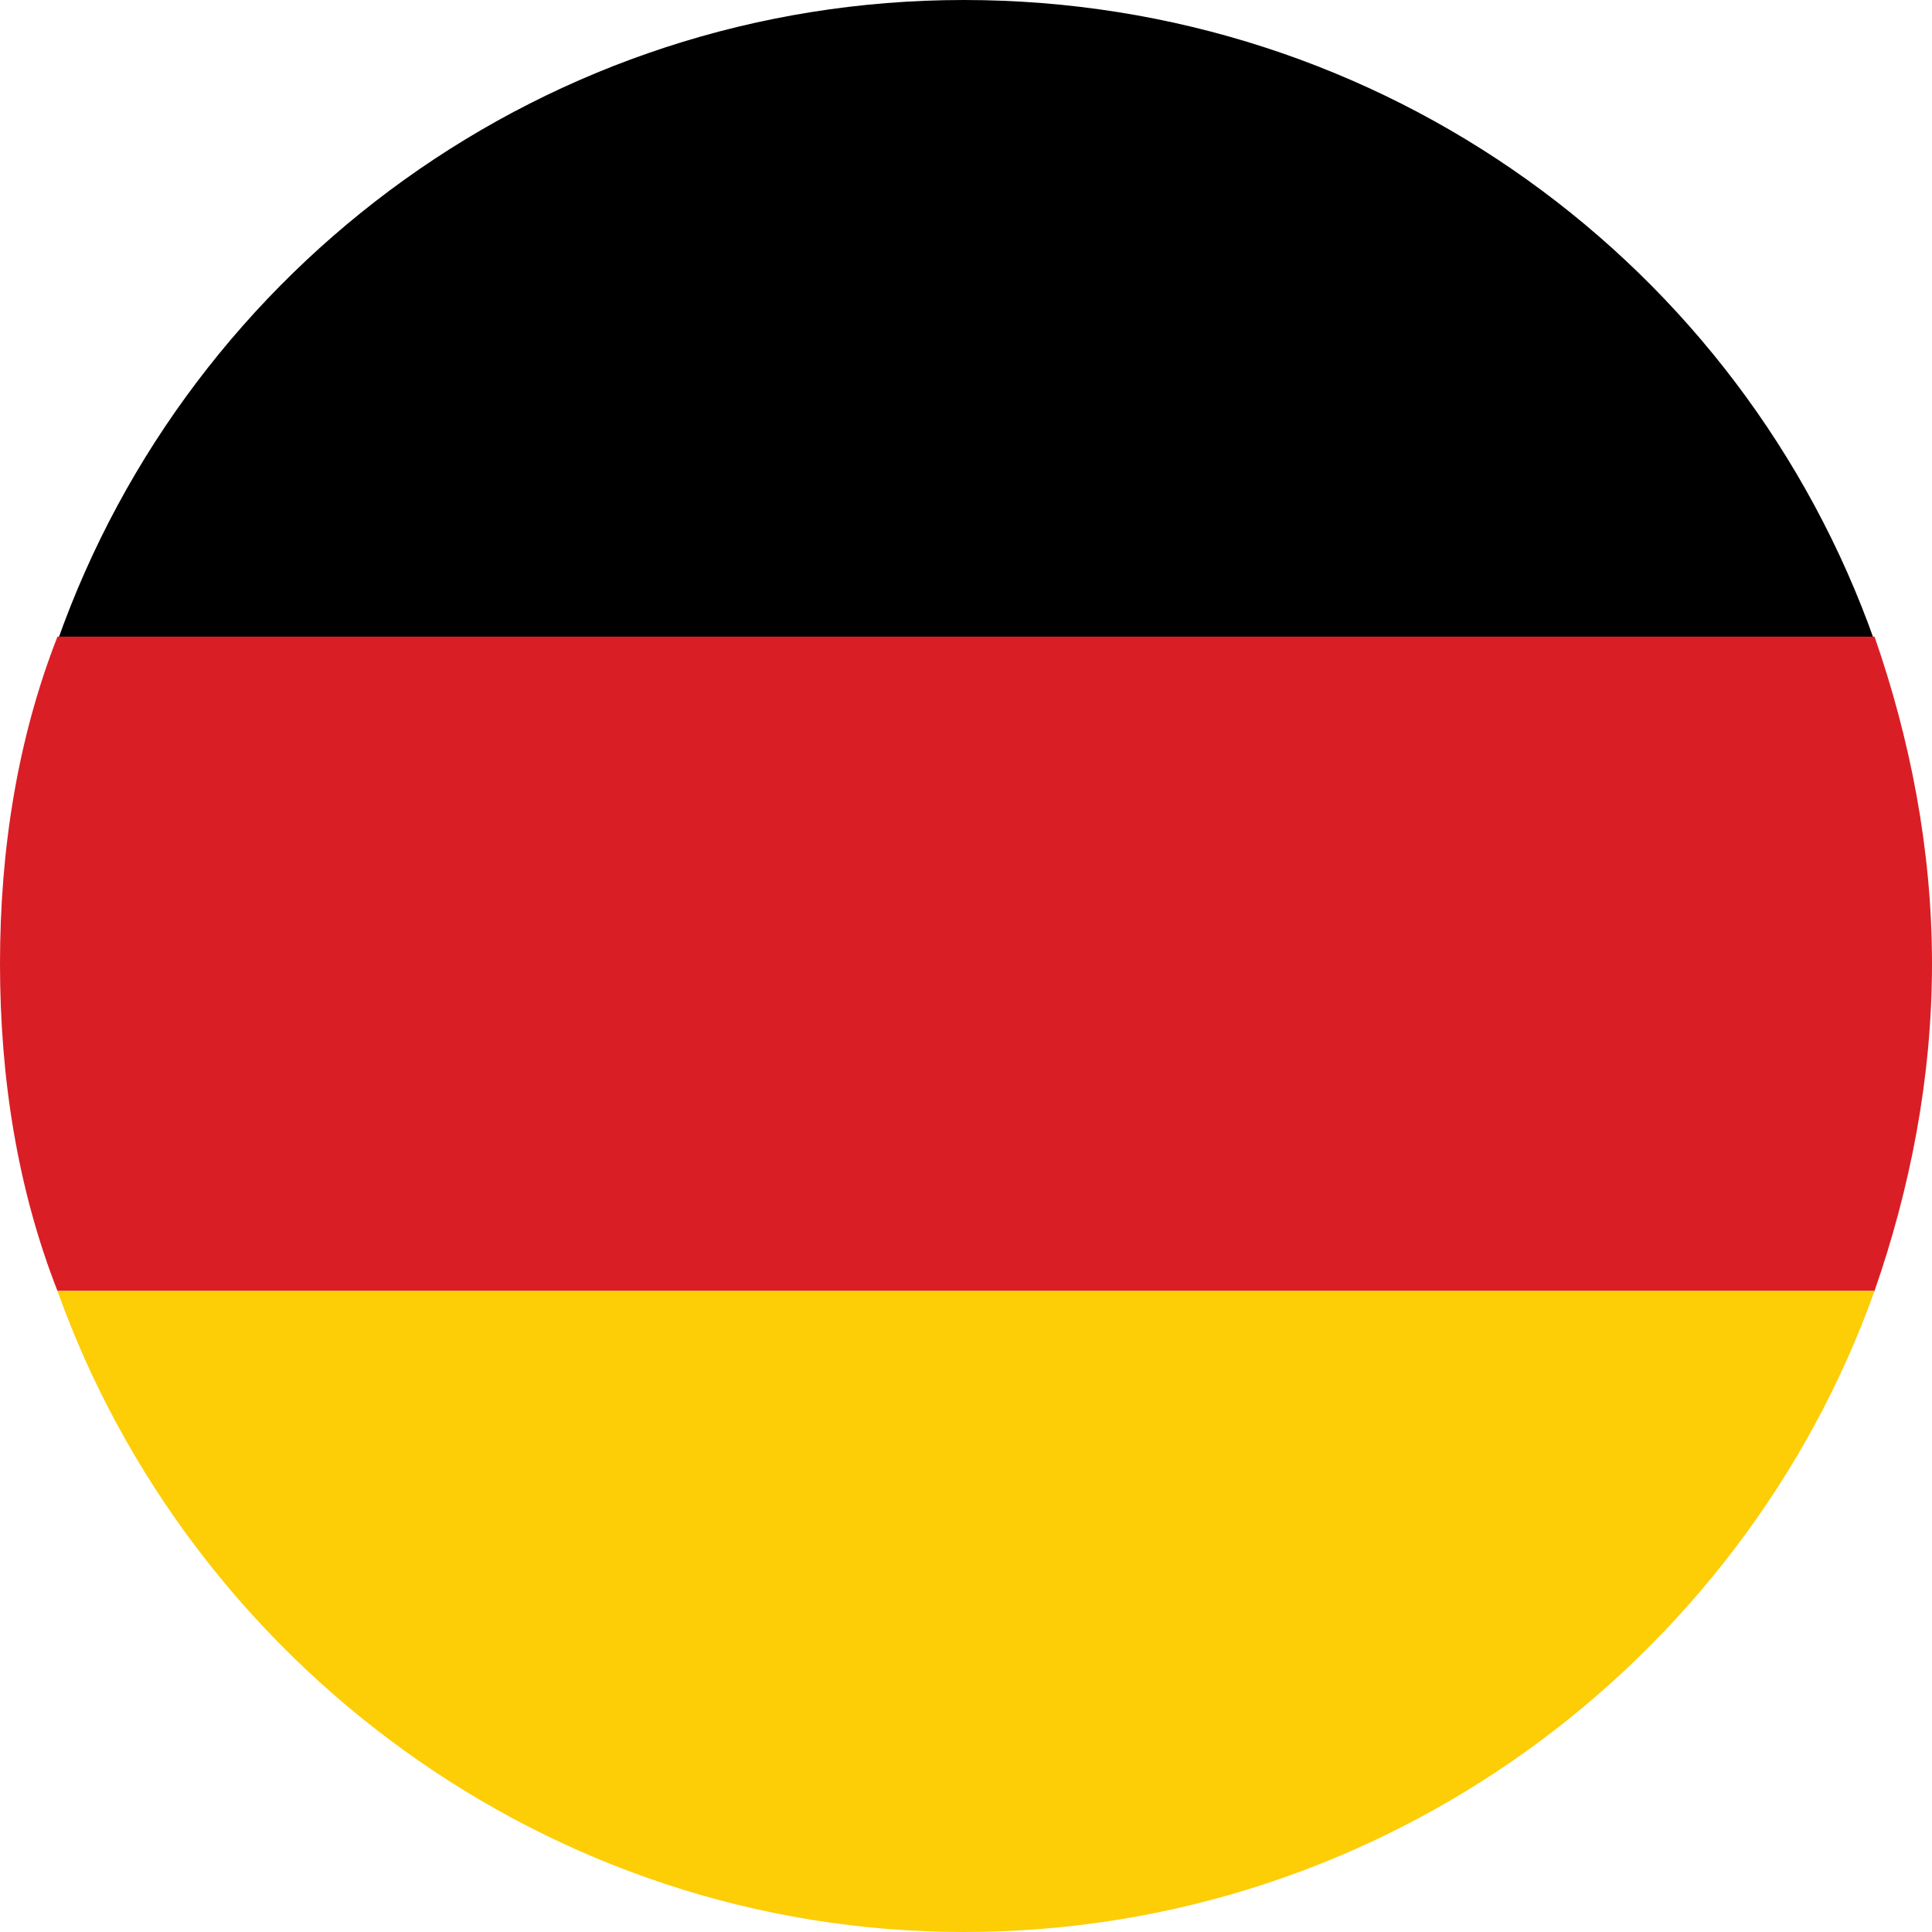
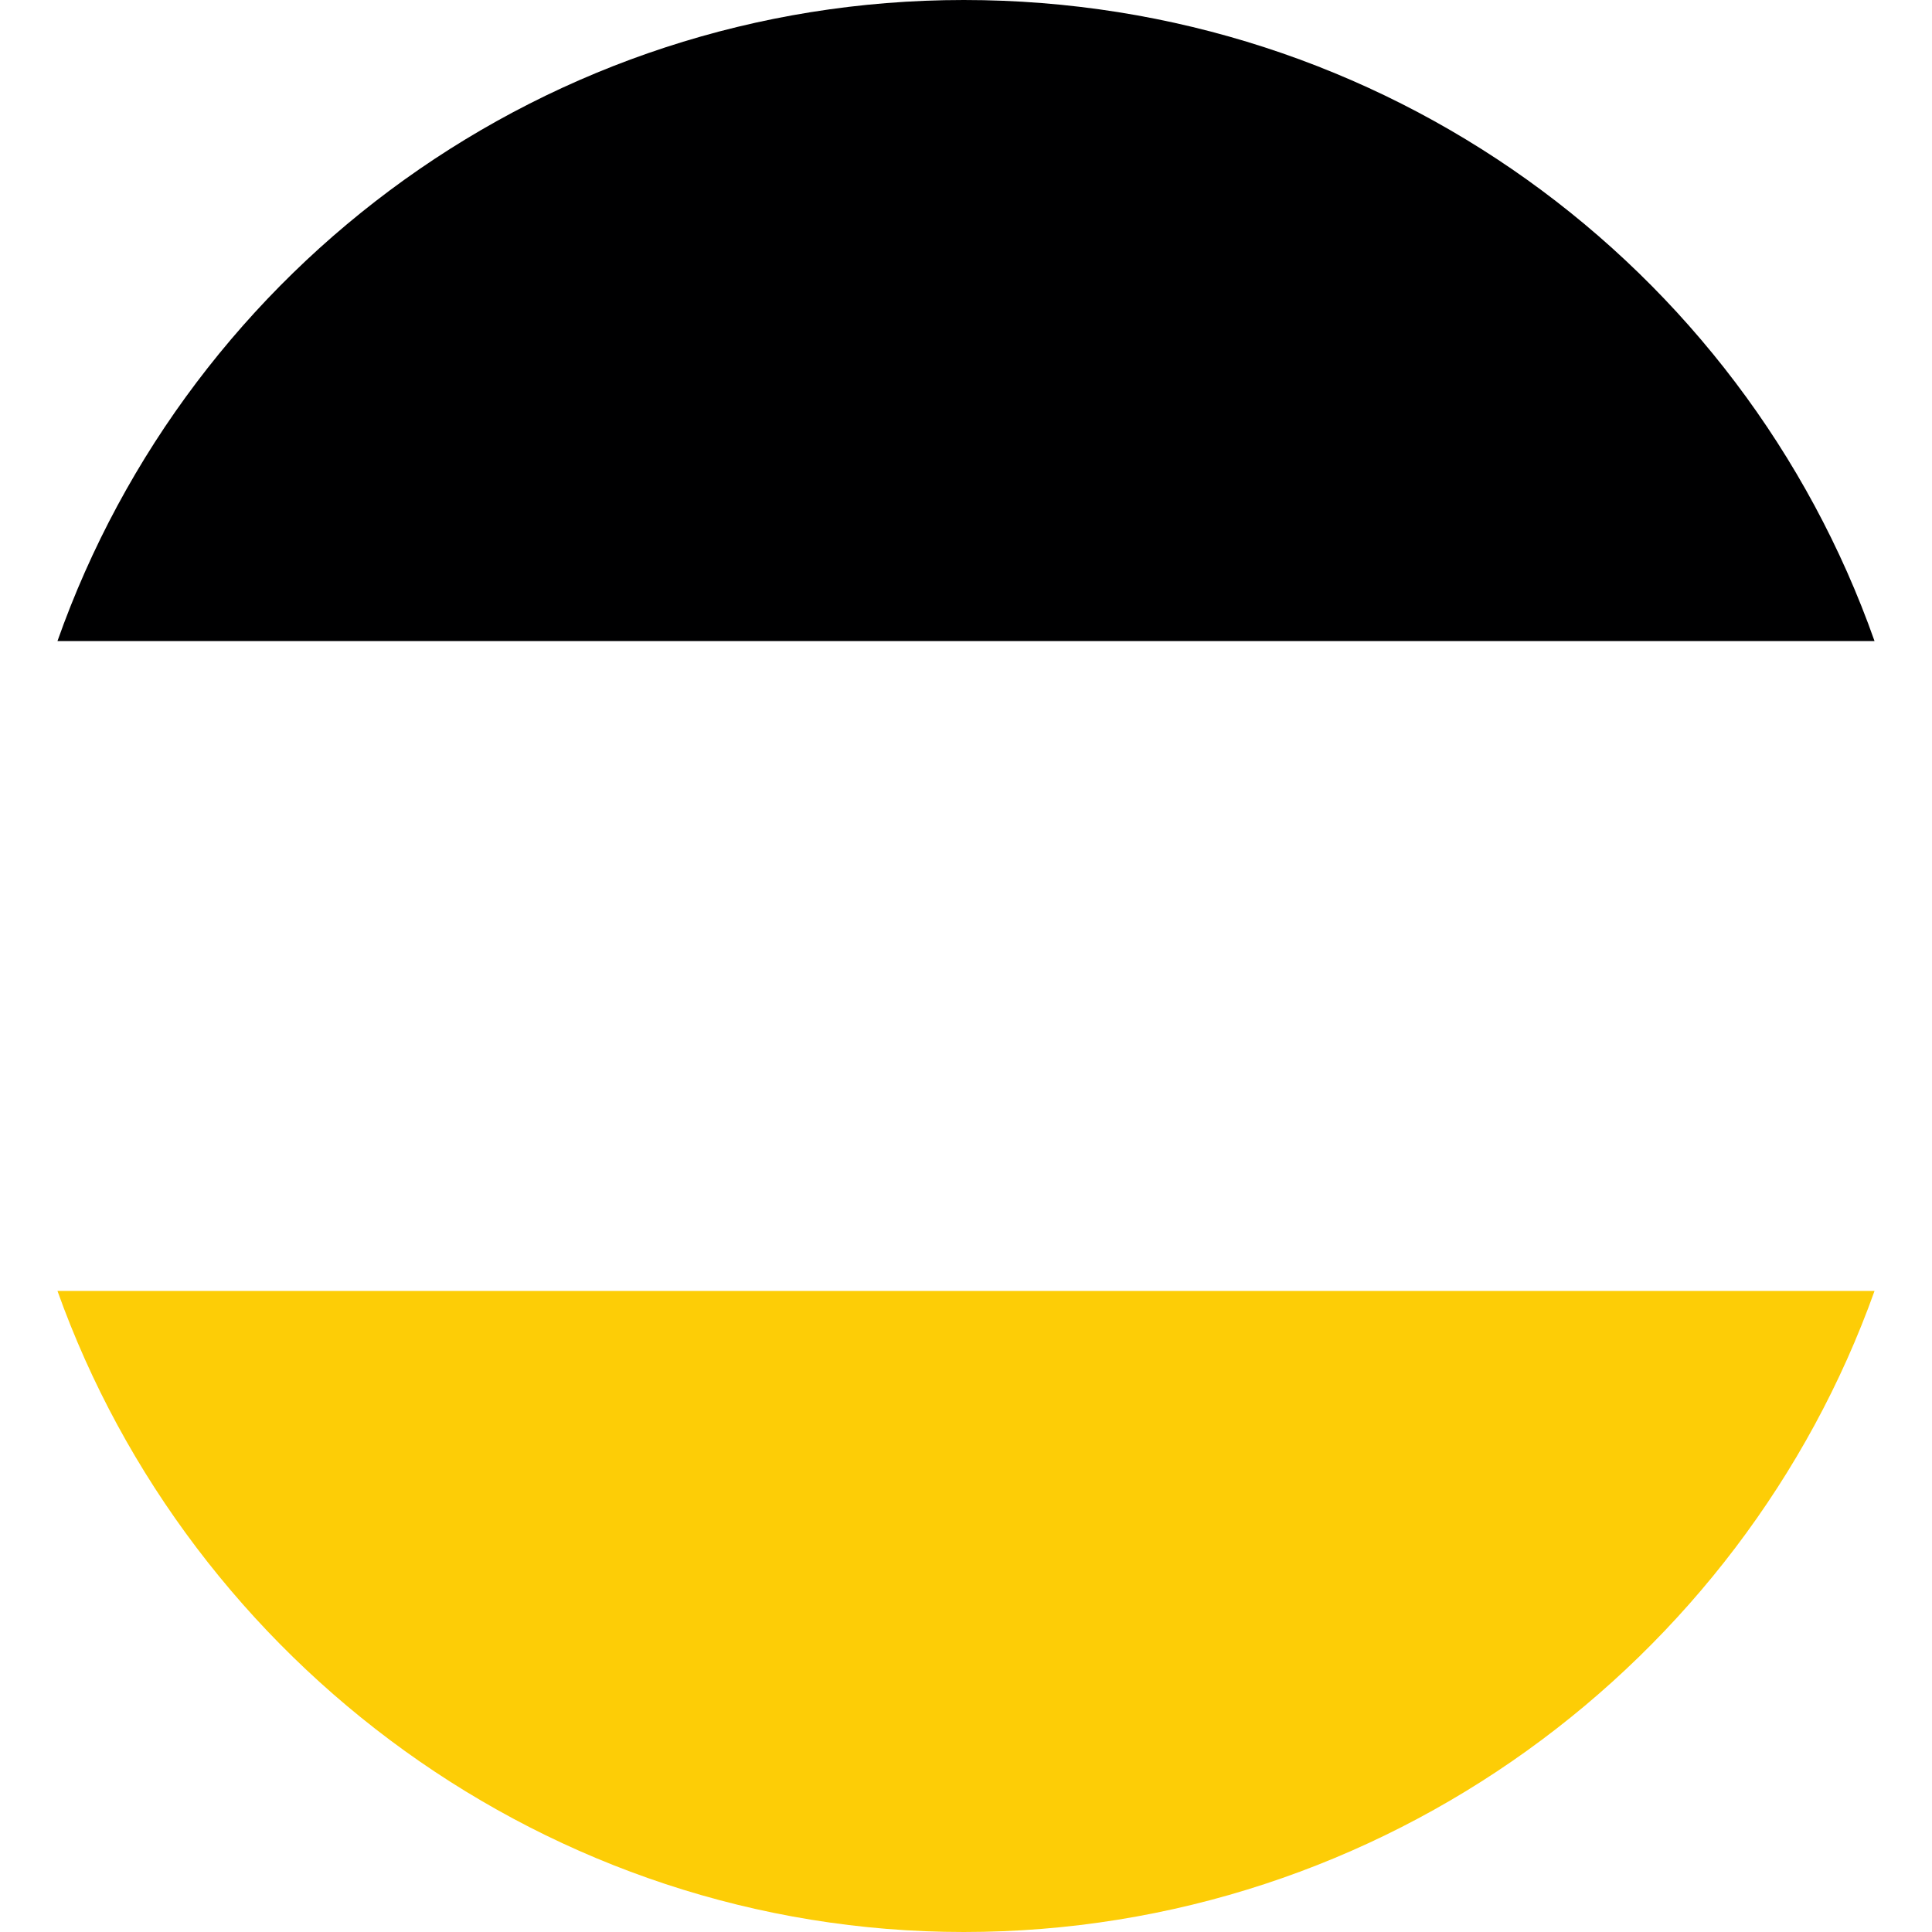
<svg xmlns="http://www.w3.org/2000/svg" version="1.1" id="Layer_1" x="0px" y="0px" viewBox="0 0 43.7 43.7" style="enable-background:new 0 0 43.7 43.7;" xml:space="preserve">
  <style type="text/css"> .st0{fill-rule:evenodd;clip-rule:evenodd;fill:#000001;} .st1{fill-rule:evenodd;clip-rule:evenodd;fill:#DA1E25;} .st2{fill-rule:evenodd;clip-rule:evenodd;fill:#FDCD06;} </style>
  <g>
    <g>
      <path class="st0" d="M42.4,14.5H1.3C4.3,6,12.4,0,21.8,0C31.3,0,39.4,6,42.4,14.5z" />
    </g>
    <g>
-       <path class="st1" d="M42.4,29.2H1.3C0.4,26.9,0,24.4,0,21.8c0-2.6,0.4-5.1,1.3-7.4h41.1c0.8,2.3,1.3,4.8,1.3,7.4 C43.7,24.4,43.2,26.9,42.4,29.2z" />
-     </g>
+       </g>
    <g>
-       <path class="st2" d="M1.3,29.2h41.1c-3,8.4-11.1,14.5-20.6,14.5C12.4,43.7,4.3,37.6,1.3,29.2z" />
+       <path class="st2" d="M1.3,29.2h41.1c-3,8.4-11.1,14.5-20.6,14.5C12.4,43.7,4.3,37.6,1.3,29.2" />
    </g>
  </g>
</svg>